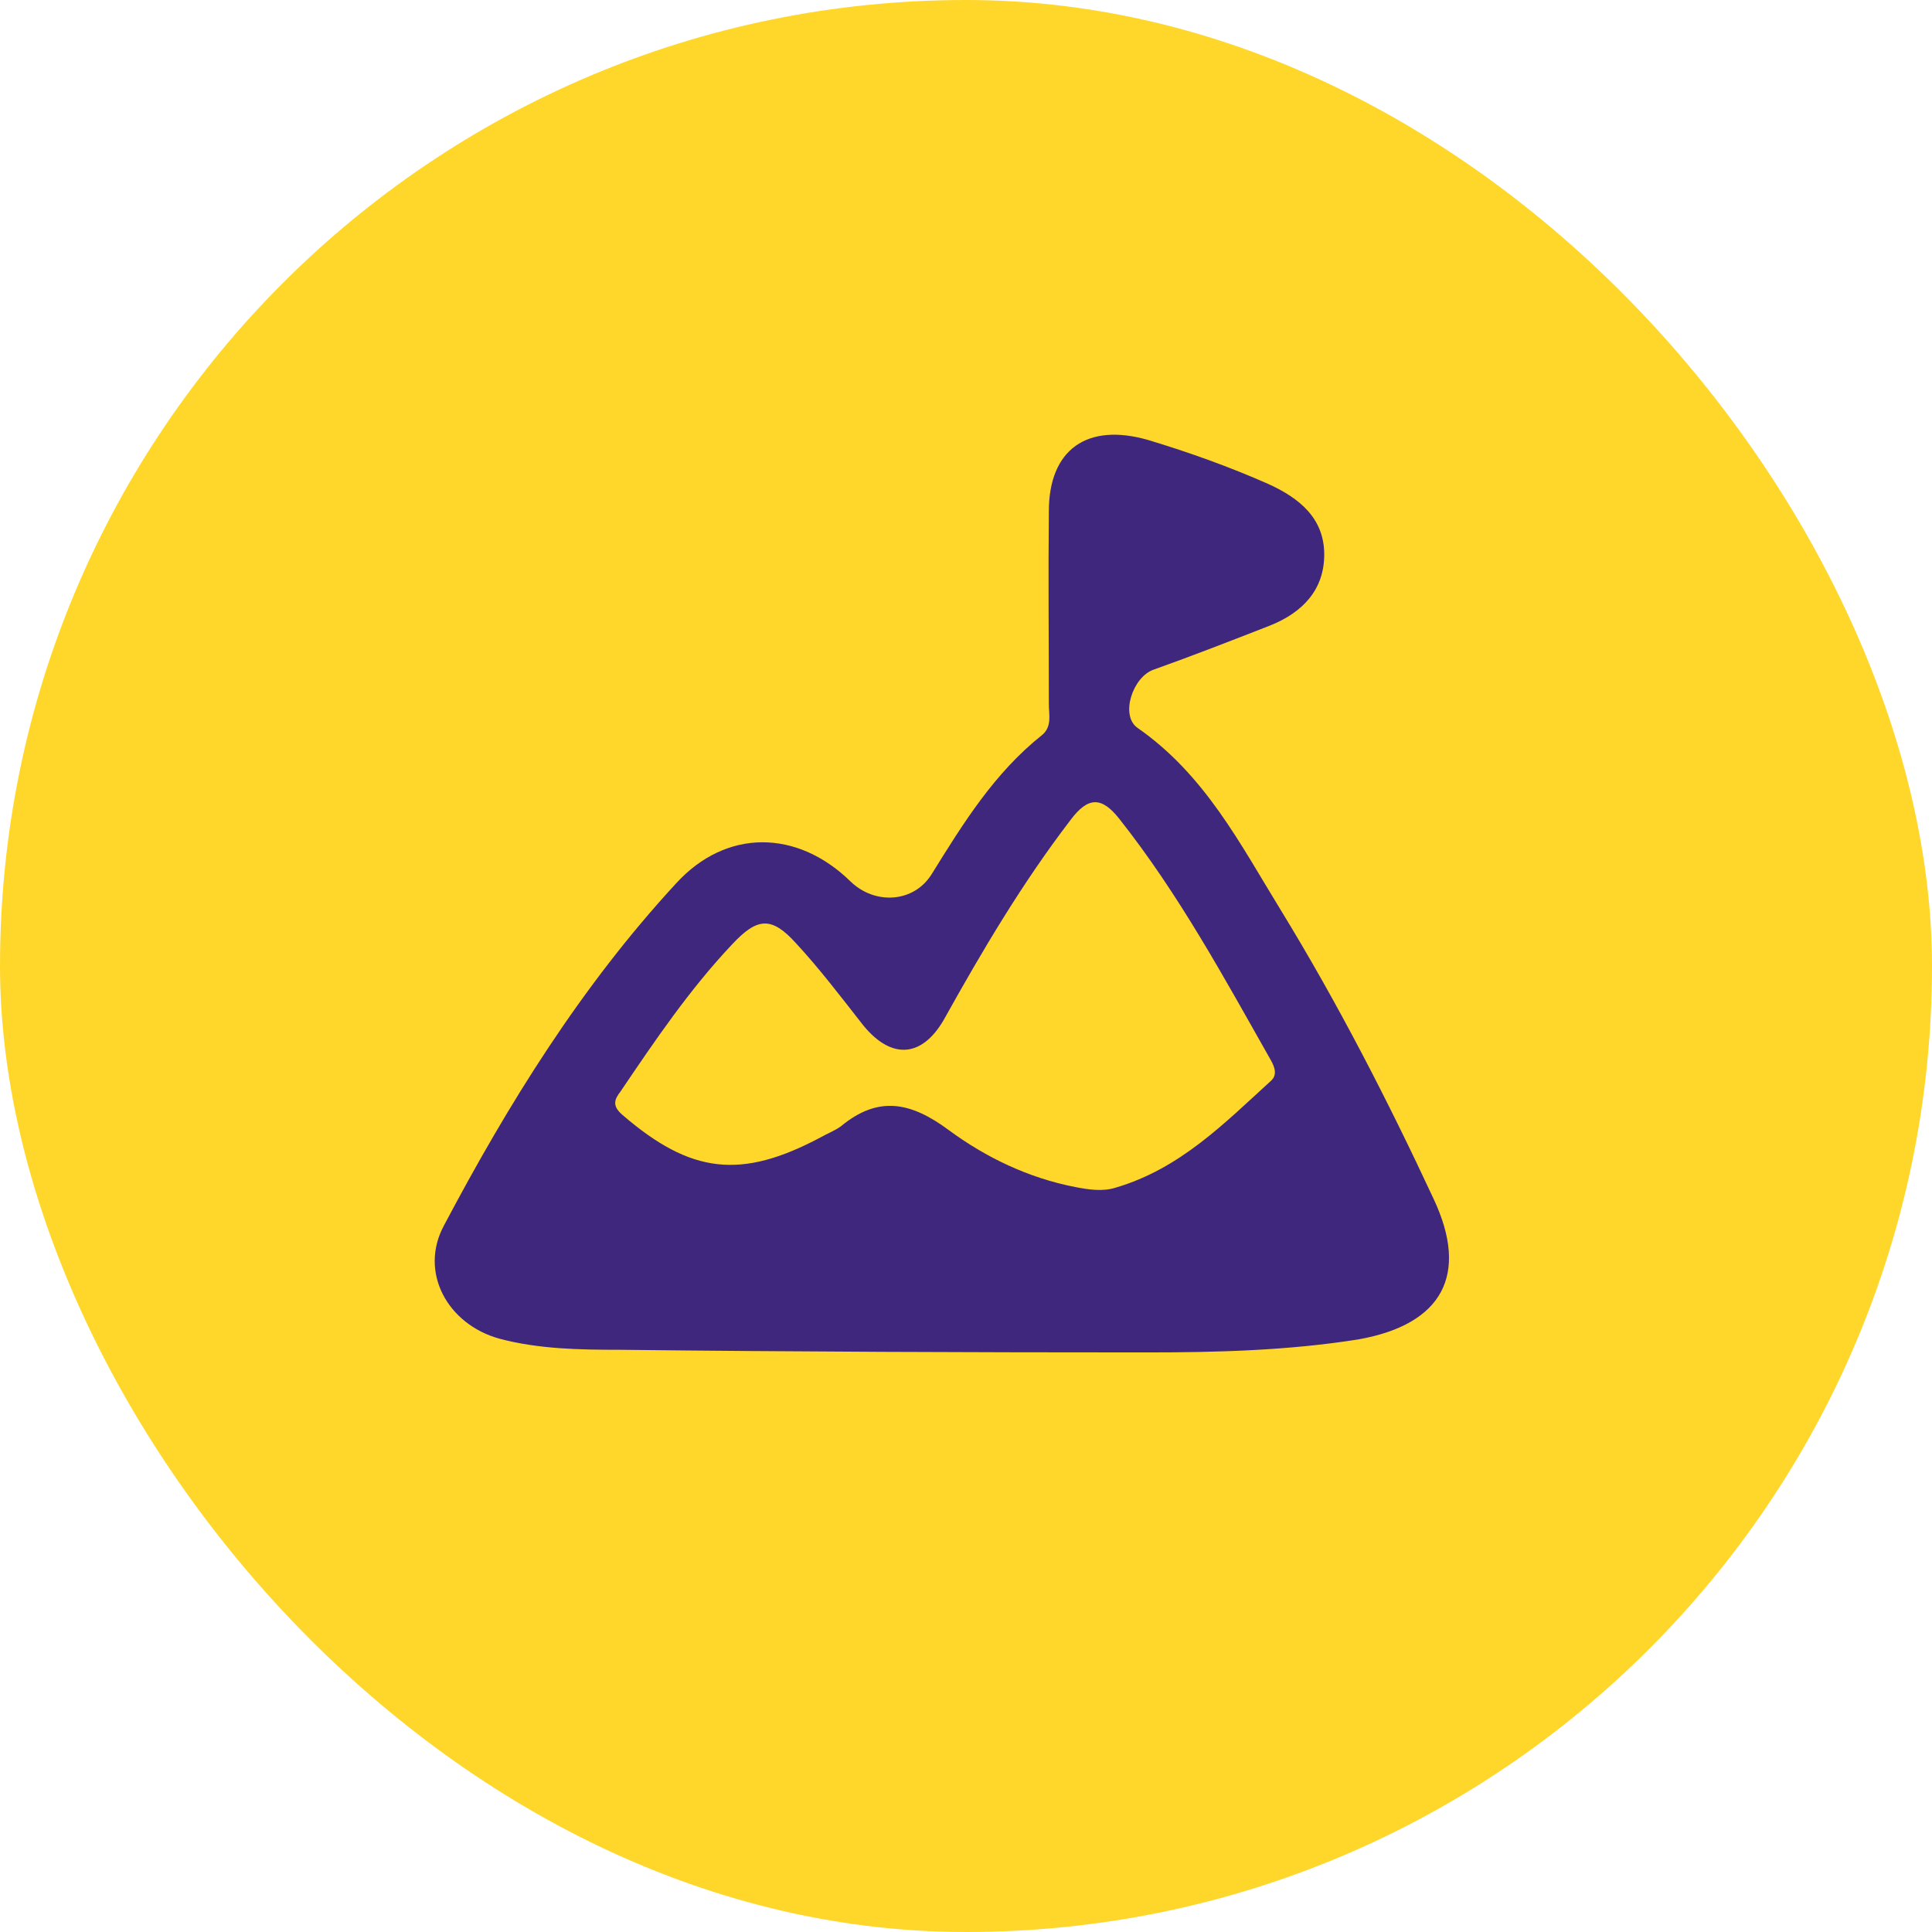
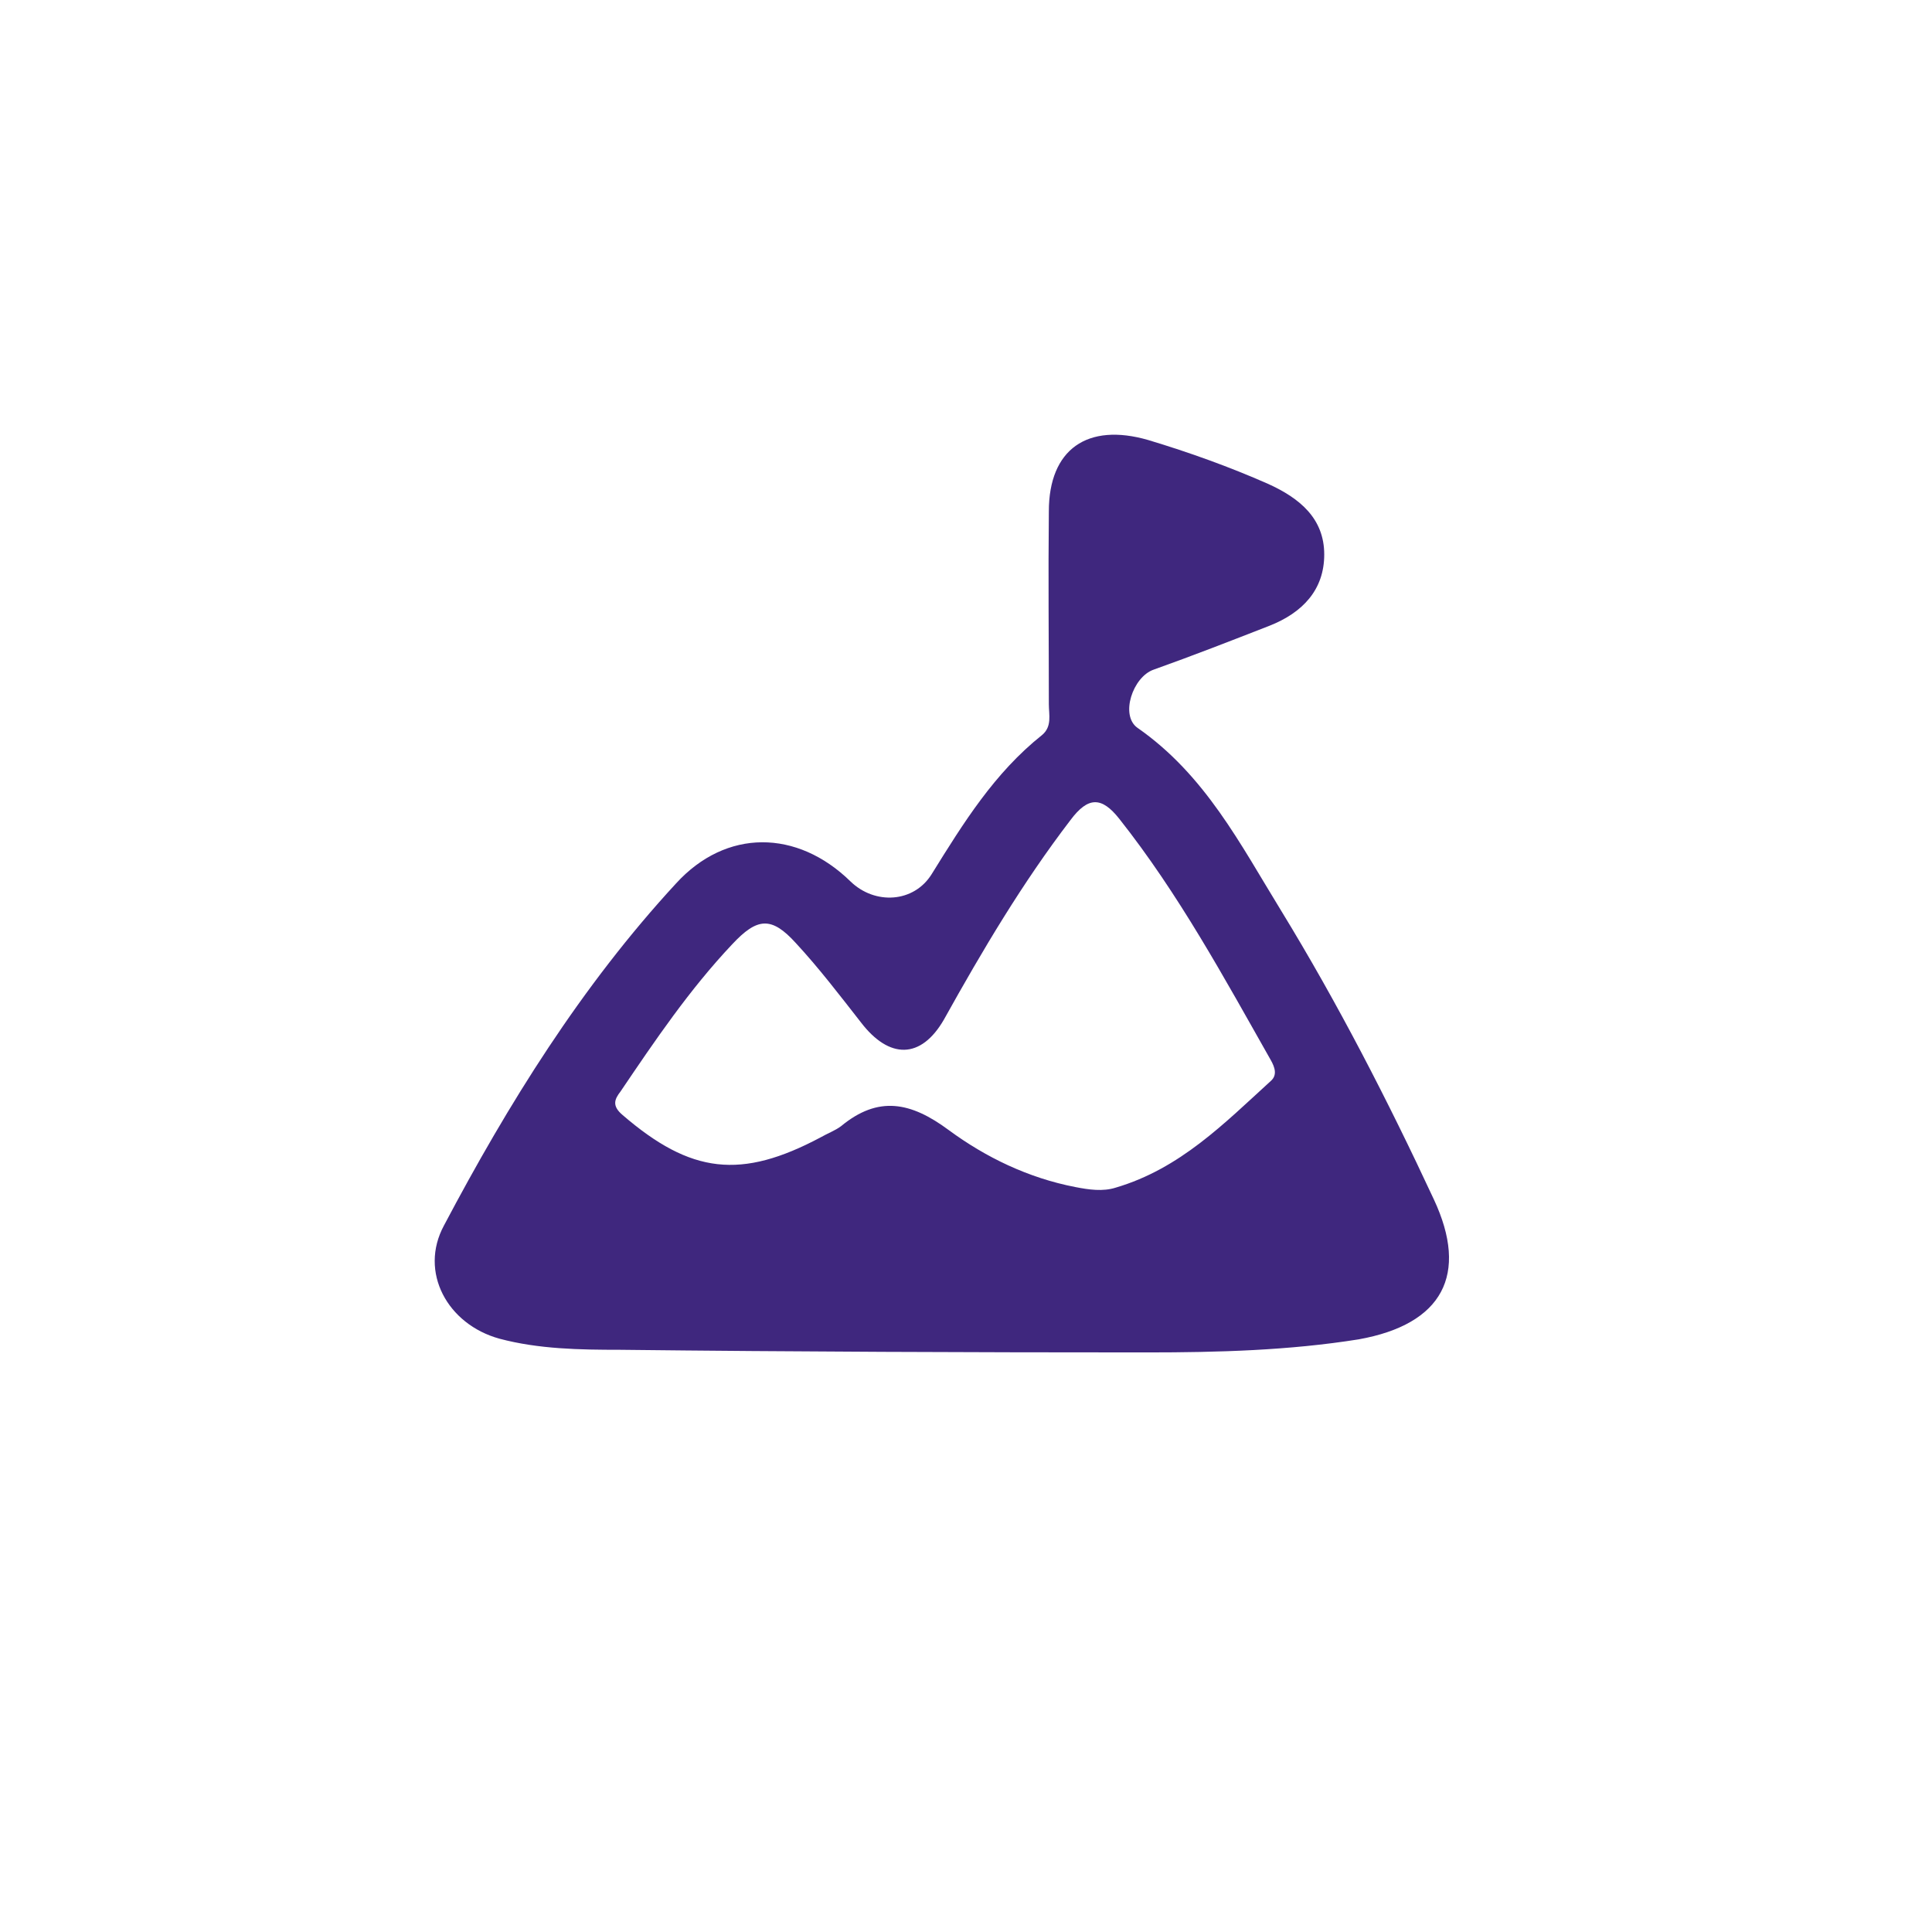
<svg xmlns="http://www.w3.org/2000/svg" width="83" height="83" viewBox="0 0 83 83" fill="none">
-   <rect width="83" height="83" rx="41.5" fill="#FFD72A" />
  <path d="M61.599 51.526C59.622 47.283 57.471 43.097 55.029 39.107C53.285 36.269 51.774 33.291 48.867 31.268C48.111 30.734 48.663 29.076 49.565 28.767C51.221 28.177 52.878 27.531 54.535 26.884C55.96 26.323 56.89 25.339 56.89 23.822C56.89 22.277 55.843 21.405 54.477 20.787C52.82 20.057 51.105 19.439 49.332 18.905C46.716 18.146 45.059 19.298 45.059 21.968C45.03 24.721 45.059 27.475 45.059 30.256C45.059 30.706 45.204 31.212 44.768 31.577C42.721 33.206 41.393 35.349 40.027 37.551C39.26 38.788 37.589 38.882 36.542 37.871C34.245 35.623 31.193 35.595 29.042 37.955C24.973 42.366 21.833 47.424 19.072 52.65C17.996 54.645 19.217 56.893 21.456 57.511C23.141 57.96 24.915 57.988 26.63 57.988C34.187 58.073 41.716 58.101 49.274 58.101C52.326 58.101 55.378 58.017 58.372 57.539C61.977 56.893 63.11 54.757 61.599 51.526ZM54.593 46.44C52.588 48.267 50.698 50.205 47.937 51.02C47.379 51.2 46.769 51.108 46.194 50.996C44.185 50.607 42.36 49.728 40.757 48.548C39.129 47.34 37.734 47.059 36.135 48.379C35.873 48.576 35.554 48.688 35.263 48.857C31.833 50.683 29.682 50.43 26.746 47.901C26.281 47.508 26.397 47.227 26.659 46.89C28.141 44.698 29.624 42.507 31.455 40.568C32.531 39.416 33.141 39.36 34.187 40.512C35.176 41.58 36.077 42.76 36.978 43.912C38.199 45.513 39.565 45.513 40.553 43.799C42.21 40.821 43.925 37.927 45.989 35.23C46.745 34.218 47.326 34.218 48.082 35.173C50.64 38.404 52.588 42.001 54.593 45.541C54.768 45.85 54.884 46.188 54.593 46.44Z" fill="#3F277E" />
</svg>